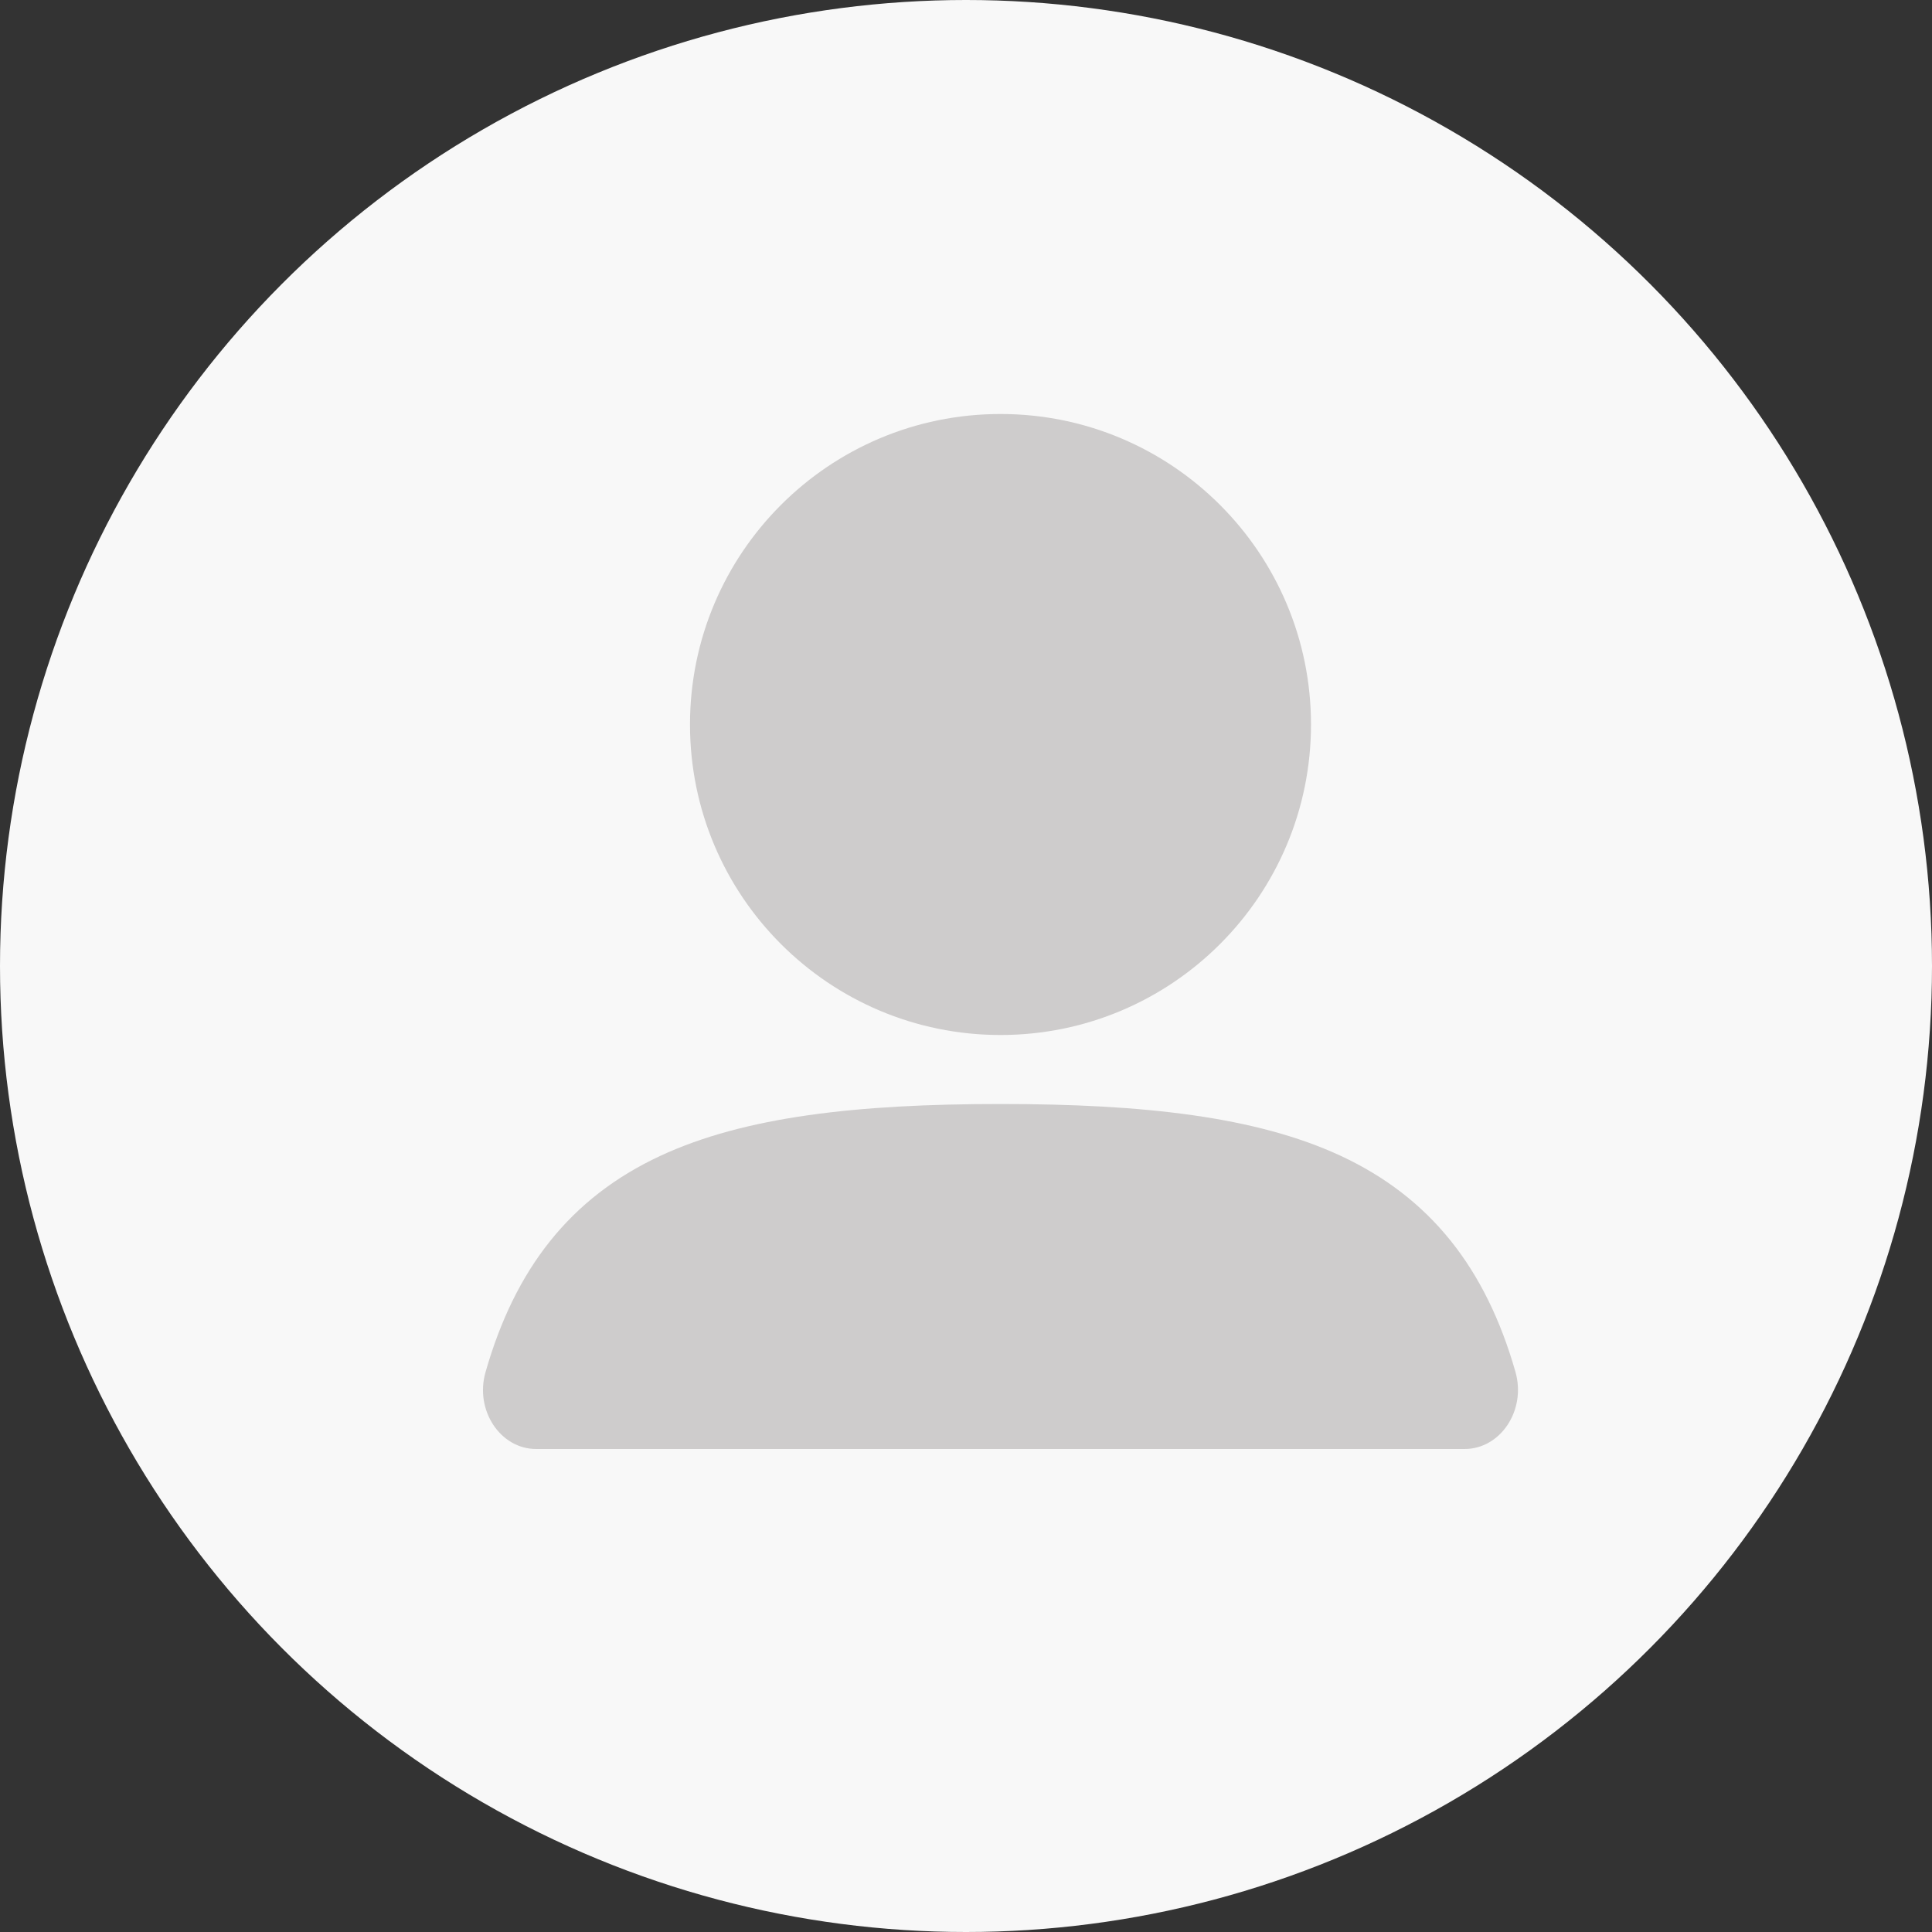
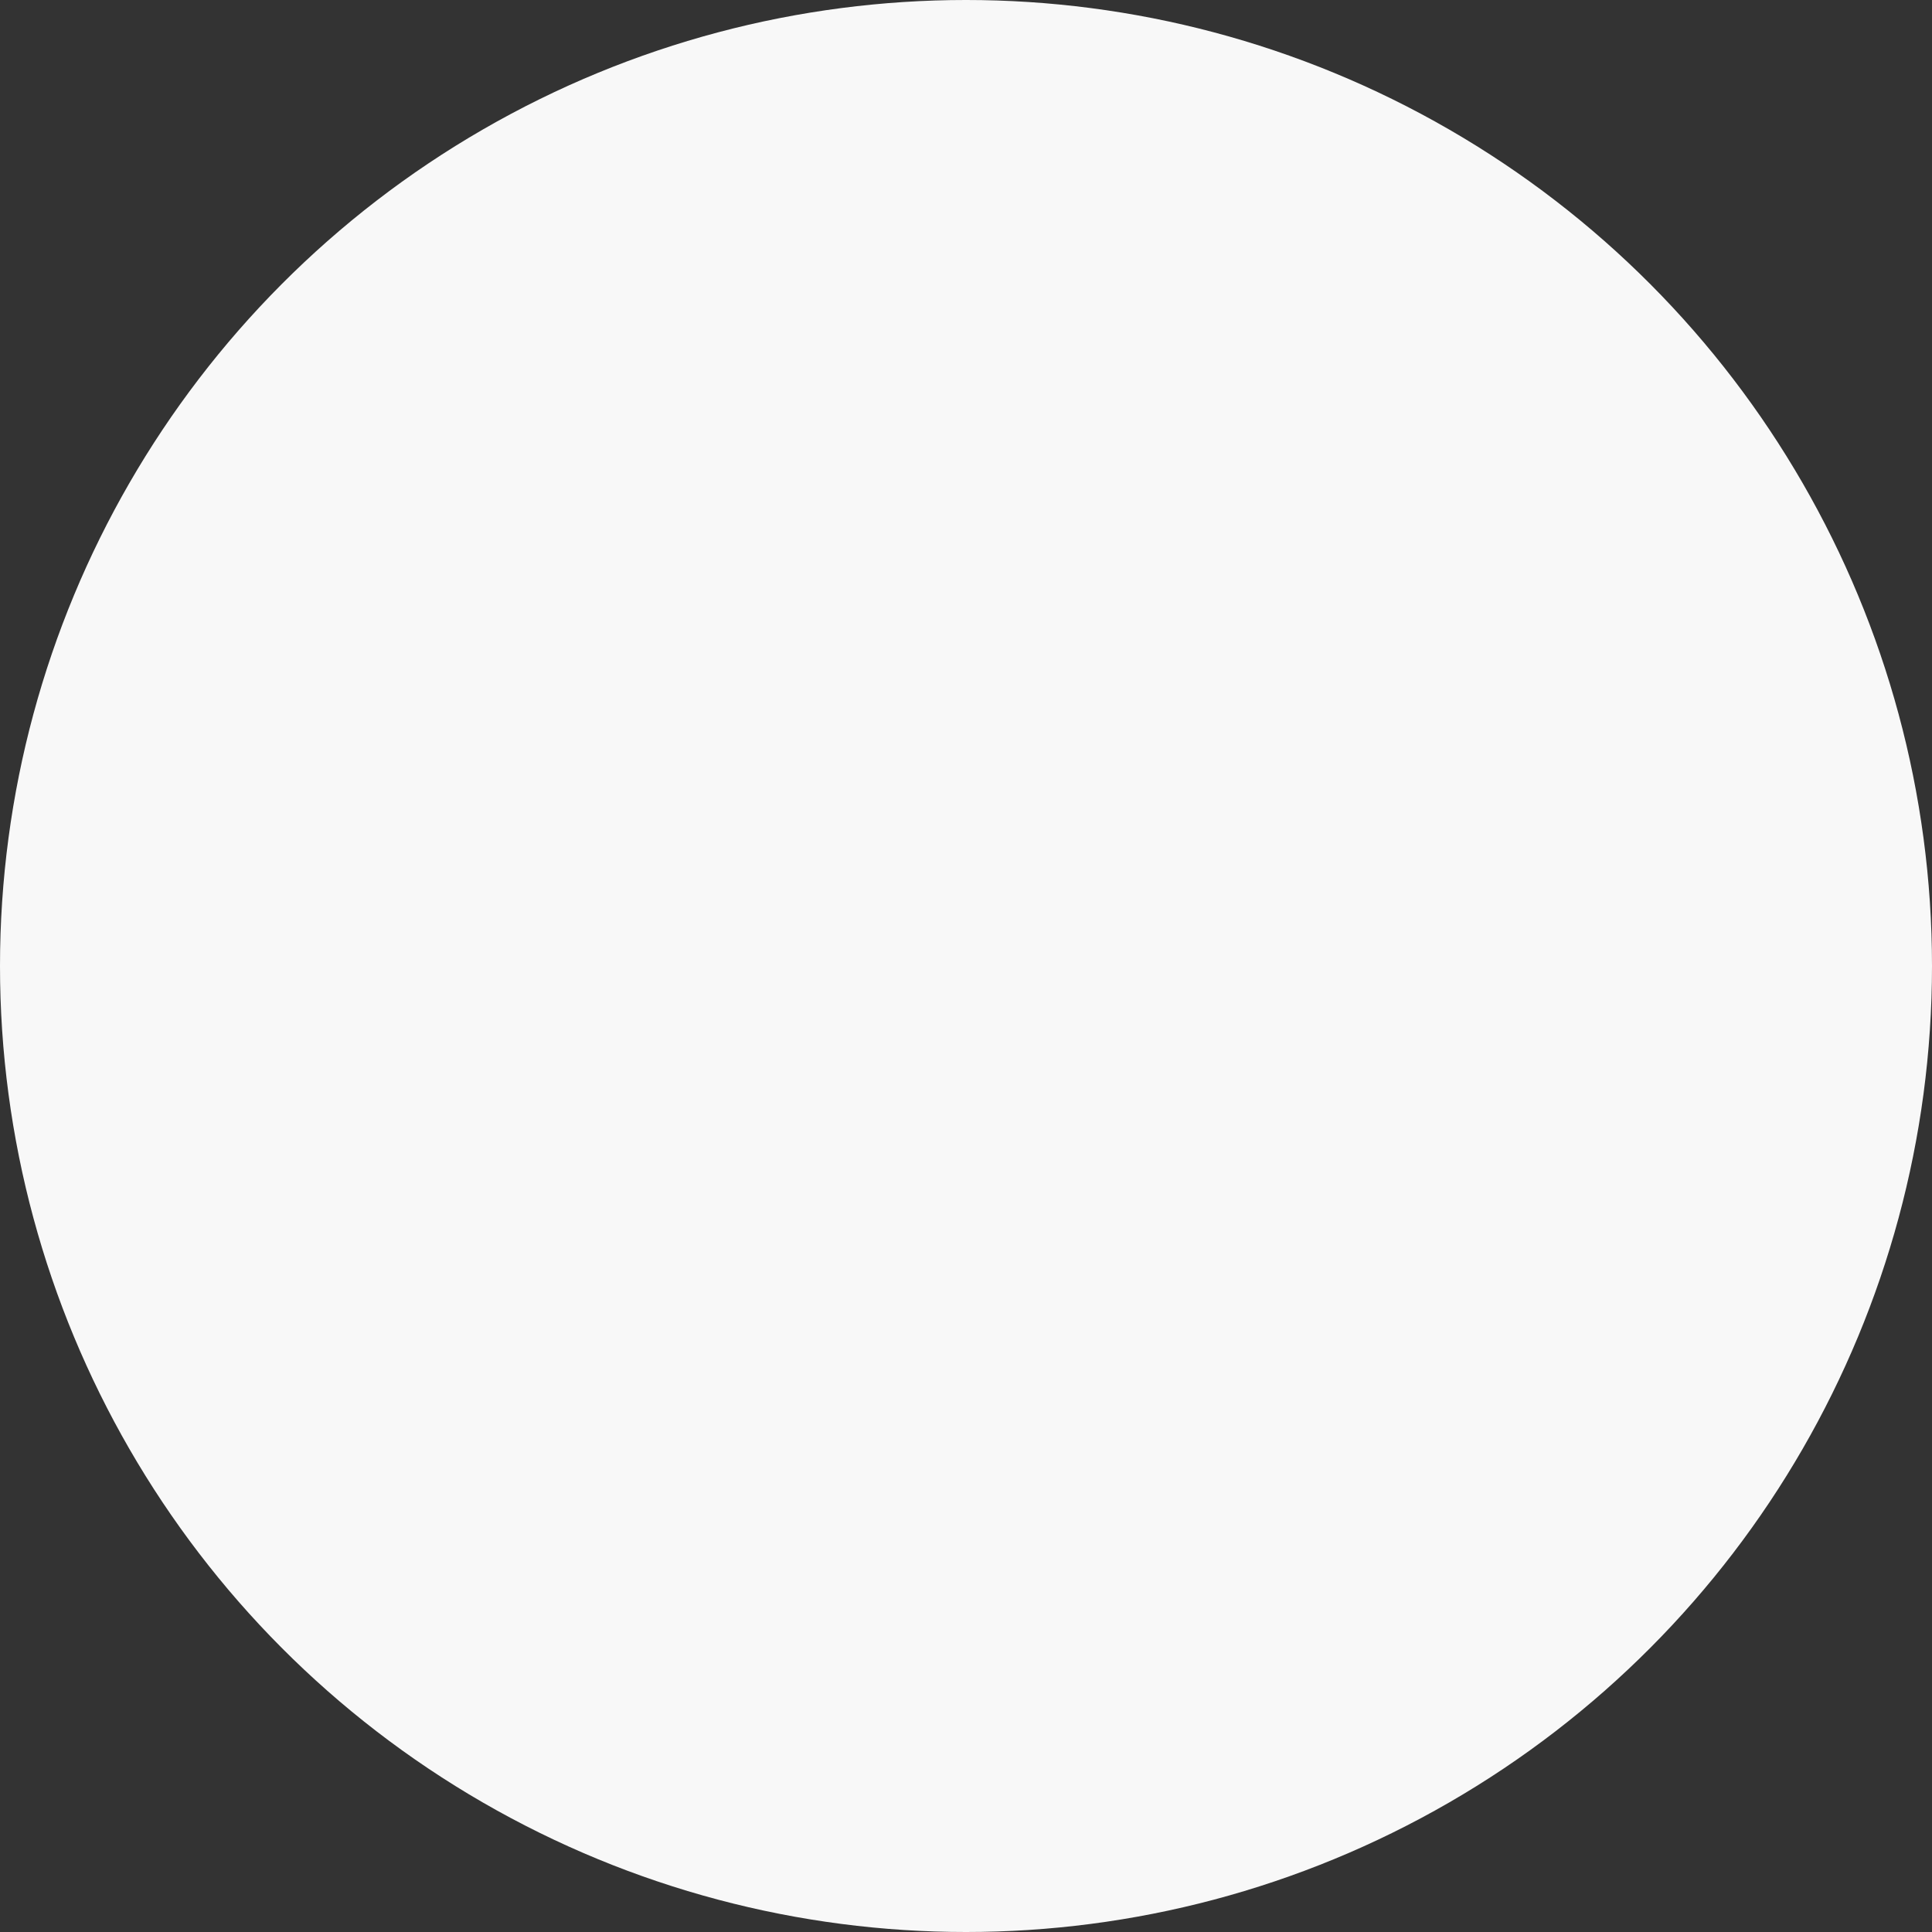
<svg xmlns="http://www.w3.org/2000/svg" width="28" height="28" viewBox="0 0 28 28" fill="none">
  <rect x="0" y="0" width="28" height="28" fill="#333333" stroke="none" />
  <circle cx="14" cy="14" r="14" fill="#F8F8F8" />
-   <path fill-rule="evenodd" clip-rule="evenodd" d="M10 10.5C10 8.015 12.015 6 14.5 6C16.985 6 19 8.015 19 10.5C19 12.985 16.985 15 14.5 15C12.015 15 10 12.985 10 10.5Z" fill="#CECCCC" />
-   <path fill-rule="evenodd" clip-rule="evenodd" d="M9.569 16.752C10.789 16.184 12.416 16 14.501 16C16.581 16 18.205 16.184 19.424 16.748C20.732 17.355 21.535 18.384 21.963 19.882C22.122 20.439 21.746 21 21.226 21H7.77C7.253 21 6.879 20.441 7.036 19.888C7.463 18.39 8.263 17.36 9.569 16.752Z" fill="#CECCCC" />
</svg>